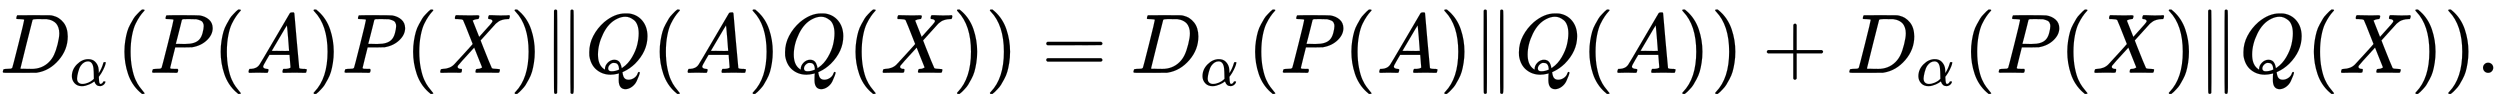
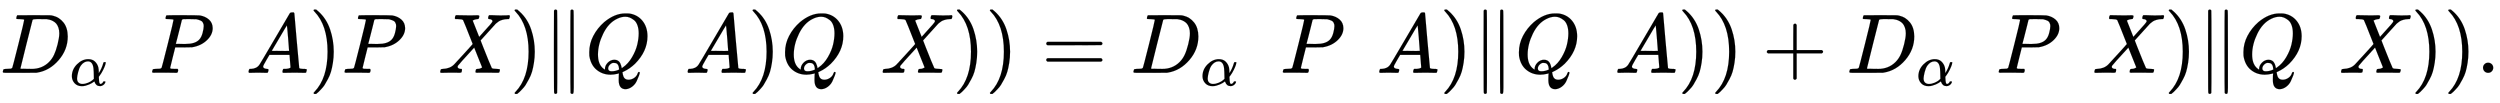
<svg xmlns="http://www.w3.org/2000/svg" xmlns:xlink="http://www.w3.org/1999/xlink" width="68.828ex" height="2.843ex" style="vertical-align: -0.838ex;" viewBox="0 -863.1 29634.2 1223.9" role="img" focusable="false" aria-labelledby="MathJax-SVG-1-Title">
  <title id="MathJax-SVG-1-Title">{\displaystyle D_{\alpha }(P(A)P(X)\|Q(A)Q(X))=D_{\alpha }(P(A)\|Q(A))+D_{\alpha }(P(X)\|Q(X)).}</title>
  <defs aria-hidden="true">
    <path stroke-width="1" id="E1-MJMATHI-44" d="M287 628Q287 635 230 637Q207 637 200 638T193 647Q193 655 197 667T204 682Q206 683 403 683Q570 682 590 682T630 676Q702 659 752 597T803 431Q803 275 696 151T444 3L430 1L236 0H125H72Q48 0 41 2T33 11Q33 13 36 25Q40 41 44 43T67 46Q94 46 127 49Q141 52 146 61Q149 65 218 339T287 628ZM703 469Q703 507 692 537T666 584T629 613T590 629T555 636Q553 636 541 636T512 636T479 637H436Q392 637 386 627Q384 623 313 339T242 52Q242 48 253 48T330 47Q335 47 349 47T373 46Q499 46 581 128Q617 164 640 212T683 339T703 469Z" />
    <path stroke-width="1" id="E1-MJMATHI-3B1" d="M34 156Q34 270 120 356T309 442Q379 442 421 402T478 304Q484 275 485 237V208Q534 282 560 374Q564 388 566 390T582 393Q603 393 603 385Q603 376 594 346T558 261T497 161L486 147L487 123Q489 67 495 47T514 26Q528 28 540 37T557 60Q559 67 562 68T577 70Q597 70 597 62Q597 56 591 43Q579 19 556 5T512 -10H505Q438 -10 414 62L411 69L400 61Q390 53 370 41T325 18T267 -2T203 -11Q124 -11 79 39T34 156ZM208 26Q257 26 306 47T379 90L403 112Q401 255 396 290Q382 405 304 405Q235 405 183 332Q156 292 139 224T121 120Q121 71 146 49T208 26Z" />
-     <path stroke-width="1" id="E1-MJMAIN-28" d="M94 250Q94 319 104 381T127 488T164 576T202 643T244 695T277 729T302 750H315H319Q333 750 333 741Q333 738 316 720T275 667T226 581T184 443T167 250T184 58T225 -81T274 -167T316 -220T333 -241Q333 -250 318 -250H315H302L274 -226Q180 -141 137 -14T94 250Z" />
    <path stroke-width="1" id="E1-MJMATHI-50" d="M287 628Q287 635 230 637Q206 637 199 638T192 648Q192 649 194 659Q200 679 203 681T397 683Q587 682 600 680Q664 669 707 631T751 530Q751 453 685 389Q616 321 507 303Q500 302 402 301H307L277 182Q247 66 247 59Q247 55 248 54T255 50T272 48T305 46H336Q342 37 342 35Q342 19 335 5Q330 0 319 0Q316 0 282 1T182 2Q120 2 87 2T51 1Q33 1 33 11Q33 13 36 25Q40 41 44 43T67 46Q94 46 127 49Q141 52 146 61Q149 65 218 339T287 628ZM645 554Q645 567 643 575T634 597T609 619T560 635Q553 636 480 637Q463 637 445 637T416 636T404 636Q391 635 386 627Q384 621 367 550T332 412T314 344Q314 342 395 342H407H430Q542 342 590 392Q617 419 631 471T645 554Z" />
    <path stroke-width="1" id="E1-MJMATHI-41" d="M208 74Q208 50 254 46Q272 46 272 35Q272 34 270 22Q267 8 264 4T251 0Q249 0 239 0T205 1T141 2Q70 2 50 0H42Q35 7 35 11Q37 38 48 46H62Q132 49 164 96Q170 102 345 401T523 704Q530 716 547 716H555H572Q578 707 578 706L606 383Q634 60 636 57Q641 46 701 46Q726 46 726 36Q726 34 723 22Q720 7 718 4T704 0Q701 0 690 0T651 1T578 2Q484 2 455 0H443Q437 6 437 9T439 27Q443 40 445 43L449 46H469Q523 49 533 63L521 213H283L249 155Q208 86 208 74ZM516 260Q516 271 504 416T490 562L463 519Q447 492 400 412L310 260L413 259Q516 259 516 260Z" />
    <path stroke-width="1" id="E1-MJMAIN-29" d="M60 749L64 750Q69 750 74 750H86L114 726Q208 641 251 514T294 250Q294 182 284 119T261 12T224 -76T186 -143T145 -194T113 -227T90 -246Q87 -249 86 -250H74Q66 -250 63 -250T58 -247T55 -238Q56 -237 66 -225Q221 -64 221 250T66 725Q56 737 55 738Q55 746 60 749Z" />
    <path stroke-width="1" id="E1-MJMATHI-58" d="M42 0H40Q26 0 26 11Q26 15 29 27Q33 41 36 43T55 46Q141 49 190 98Q200 108 306 224T411 342Q302 620 297 625Q288 636 234 637H206Q200 643 200 645T202 664Q206 677 212 683H226Q260 681 347 681Q380 681 408 681T453 682T473 682Q490 682 490 671Q490 670 488 658Q484 643 481 640T465 637Q434 634 411 620L488 426L541 485Q646 598 646 610Q646 628 622 635Q617 635 609 637Q594 637 594 648Q594 650 596 664Q600 677 606 683H618Q619 683 643 683T697 681T738 680Q828 680 837 683H845Q852 676 852 672Q850 647 840 637H824Q790 636 763 628T722 611T698 593L687 584Q687 585 592 480L505 384Q505 383 536 304T601 142T638 56Q648 47 699 46Q734 46 734 37Q734 35 732 23Q728 7 725 4T711 1Q708 1 678 1T589 2Q528 2 496 2T461 1Q444 1 444 10Q444 11 446 25Q448 35 450 39T455 44T464 46T480 47T506 54Q523 62 523 64Q522 64 476 181L429 299Q241 95 236 84Q232 76 232 72Q232 53 261 47Q262 47 267 47T273 46Q276 46 277 46T280 45T283 42T284 35Q284 26 282 19Q279 6 276 4T261 1Q258 1 243 1T201 2T142 2Q64 2 42 0Z" />
    <path stroke-width="1" id="E1-MJMAIN-2225" d="M133 736Q138 750 153 750Q164 750 170 739Q172 735 172 250T170 -239Q164 -250 152 -250Q144 -250 138 -244L137 -243Q133 -241 133 -179T132 250Q132 731 133 736ZM329 739Q334 750 346 750Q353 750 361 744L362 743Q366 741 366 679T367 250T367 -178T362 -243L361 -244Q355 -250 347 -250Q335 -250 329 -239Q327 -235 327 250T329 739Z" />
    <path stroke-width="1" id="E1-MJMATHI-51" d="M399 -80Q399 -47 400 -30T402 -11V-7L387 -11Q341 -22 303 -22Q208 -22 138 35T51 201Q50 209 50 244Q50 346 98 438T227 601Q351 704 476 704Q514 704 524 703Q621 689 680 617T740 435Q740 255 592 107Q529 47 461 16L444 8V3Q444 2 449 -24T470 -66T516 -82Q551 -82 583 -60T625 -3Q631 11 638 11Q647 11 649 2Q649 -6 639 -34T611 -100T557 -165T481 -194Q399 -194 399 -87V-80ZM636 468Q636 523 621 564T580 625T530 655T477 665Q429 665 379 640Q277 591 215 464T153 216Q153 110 207 59Q231 38 236 38V46Q236 86 269 120T347 155Q372 155 390 144T417 114T429 82T435 55L448 64Q512 108 557 185T619 334T636 468ZM314 18Q362 18 404 39L403 49Q399 104 366 115Q354 117 347 117Q344 117 341 117T337 118Q317 118 296 98T274 52Q274 18 314 18Z" />
    <path stroke-width="1" id="E1-MJMAIN-3D" d="M56 347Q56 360 70 367H707Q722 359 722 347Q722 336 708 328L390 327H72Q56 332 56 347ZM56 153Q56 168 72 173H708Q722 163 722 153Q722 140 707 133H70Q56 140 56 153Z" />
    <path stroke-width="1" id="E1-MJMAIN-2B" d="M56 237T56 250T70 270H369V420L370 570Q380 583 389 583Q402 583 409 568V270H707Q722 262 722 250T707 230H409V-68Q401 -82 391 -82H389H387Q375 -82 369 -68V230H70Q56 237 56 250Z" />
    <path stroke-width="1" id="E1-MJMAIN-2E" d="M78 60Q78 84 95 102T138 120Q162 120 180 104T199 61Q199 36 182 18T139 0T96 17T78 60Z" />
  </defs>
  <g stroke="currentColor" fill="currentColor" stroke-width="0" transform="matrix(1 0 0 -1 0 0)" aria-hidden="true">
    <use xlink:href="#E1-MJMATHI-44" x="0" y="0" />
    <use transform="scale(0.707)" xlink:href="#E1-MJMATHI-3B1" x="1171" y="-213" />
    <use xlink:href="#E1-MJMAIN-28" x="1381" y="0" />
    <use xlink:href="#E1-MJMATHI-50" x="1770" y="0" />
    <use xlink:href="#E1-MJMAIN-28" x="2522" y="0" />
    <use xlink:href="#E1-MJMATHI-41" x="2911" y="0" />
    <use xlink:href="#E1-MJMAIN-29" x="3662" y="0" />
    <use xlink:href="#E1-MJMATHI-50" x="4051" y="0" />
    <use xlink:href="#E1-MJMAIN-28" x="4803" y="0" />
    <use xlink:href="#E1-MJMATHI-58" x="5192" y="0" />
    <use xlink:href="#E1-MJMAIN-29" x="6045" y="0" />
    <use xlink:href="#E1-MJMAIN-2225" x="6434" y="0" />
    <use xlink:href="#E1-MJMATHI-51" x="6935" y="0" />
    <use xlink:href="#E1-MJMAIN-28" x="7726" y="0" />
    <use xlink:href="#E1-MJMATHI-41" x="8116" y="0" />
    <use xlink:href="#E1-MJMAIN-29" x="8866" y="0" />
    <use xlink:href="#E1-MJMATHI-51" x="9256" y="0" />
    <use xlink:href="#E1-MJMAIN-28" x="10047" y="0" />
    <use xlink:href="#E1-MJMATHI-58" x="10437" y="0" />
    <use xlink:href="#E1-MJMAIN-29" x="11289" y="0" />
    <use xlink:href="#E1-MJMAIN-29" x="11679" y="0" />
    <use xlink:href="#E1-MJMAIN-3D" x="12346" y="0" />
    <g transform="translate(13402,0)">
      <use xlink:href="#E1-MJMATHI-44" x="0" y="0" />
      <use transform="scale(0.707)" xlink:href="#E1-MJMATHI-3B1" x="1171" y="-213" />
    </g>
    <use xlink:href="#E1-MJMAIN-28" x="14784" y="0" />
    <use xlink:href="#E1-MJMATHI-50" x="15173" y="0" />
    <use xlink:href="#E1-MJMAIN-28" x="15925" y="0" />
    <use xlink:href="#E1-MJMATHI-41" x="16314" y="0" />
    <use xlink:href="#E1-MJMAIN-29" x="17065" y="0" />
    <use xlink:href="#E1-MJMAIN-2225" x="17454" y="0" />
    <use xlink:href="#E1-MJMATHI-51" x="17955" y="0" />
    <use xlink:href="#E1-MJMAIN-28" x="18746" y="0" />
    <use xlink:href="#E1-MJMATHI-41" x="19136" y="0" />
    <use xlink:href="#E1-MJMAIN-29" x="19886" y="0" />
    <use xlink:href="#E1-MJMAIN-29" x="20276" y="0" />
    <use xlink:href="#E1-MJMAIN-2B" x="20888" y="0" />
    <g transform="translate(21888,0)">
      <use xlink:href="#E1-MJMATHI-44" x="0" y="0" />
      <use transform="scale(0.707)" xlink:href="#E1-MJMATHI-3B1" x="1171" y="-213" />
    </g>
    <use xlink:href="#E1-MJMAIN-28" x="23270" y="0" />
    <use xlink:href="#E1-MJMATHI-50" x="23659" y="0" />
    <use xlink:href="#E1-MJMAIN-28" x="24411" y="0" />
    <use xlink:href="#E1-MJMATHI-58" x="24800" y="0" />
    <use xlink:href="#E1-MJMAIN-29" x="25653" y="0" />
    <use xlink:href="#E1-MJMAIN-2225" x="26042" y="0" />
    <use xlink:href="#E1-MJMATHI-51" x="26543" y="0" />
    <use xlink:href="#E1-MJMAIN-28" x="27334" y="0" />
    <use xlink:href="#E1-MJMATHI-58" x="27724" y="0" />
    <use xlink:href="#E1-MJMAIN-29" x="28576" y="0" />
    <use xlink:href="#E1-MJMAIN-29" x="28966" y="0" />
    <use xlink:href="#E1-MJMAIN-2E" x="29355" y="0" />
  </g>
</svg>